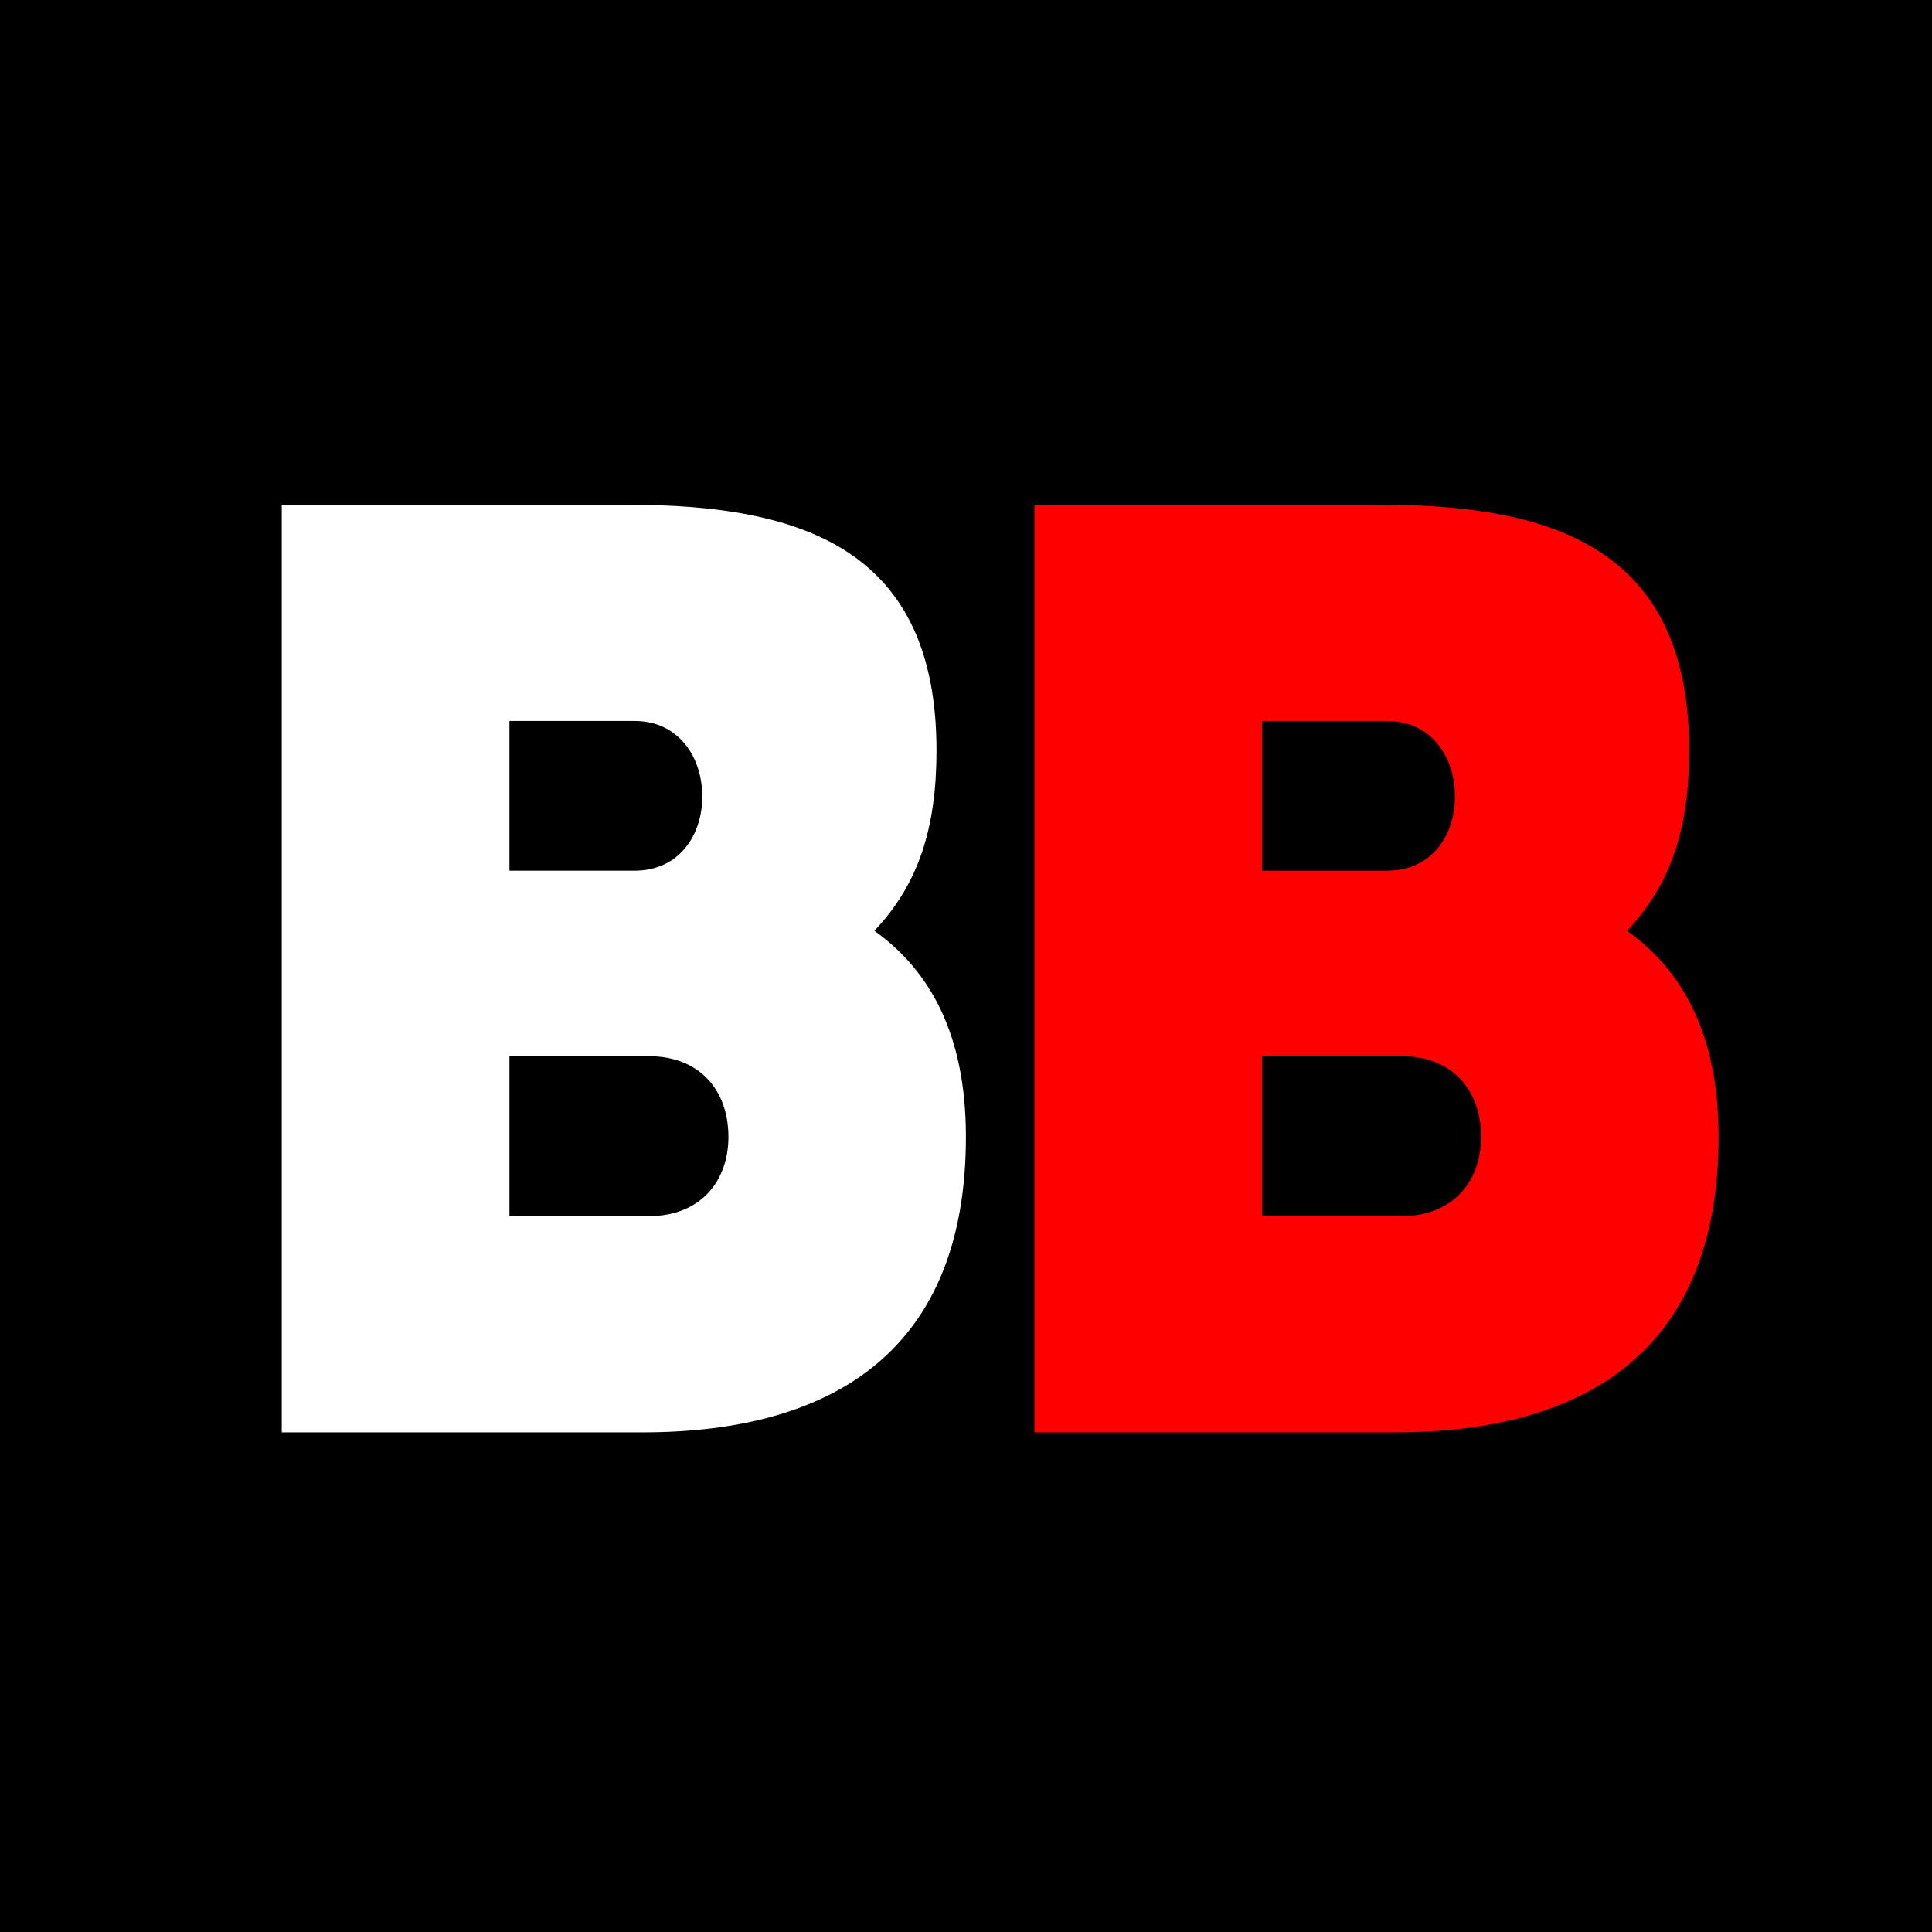
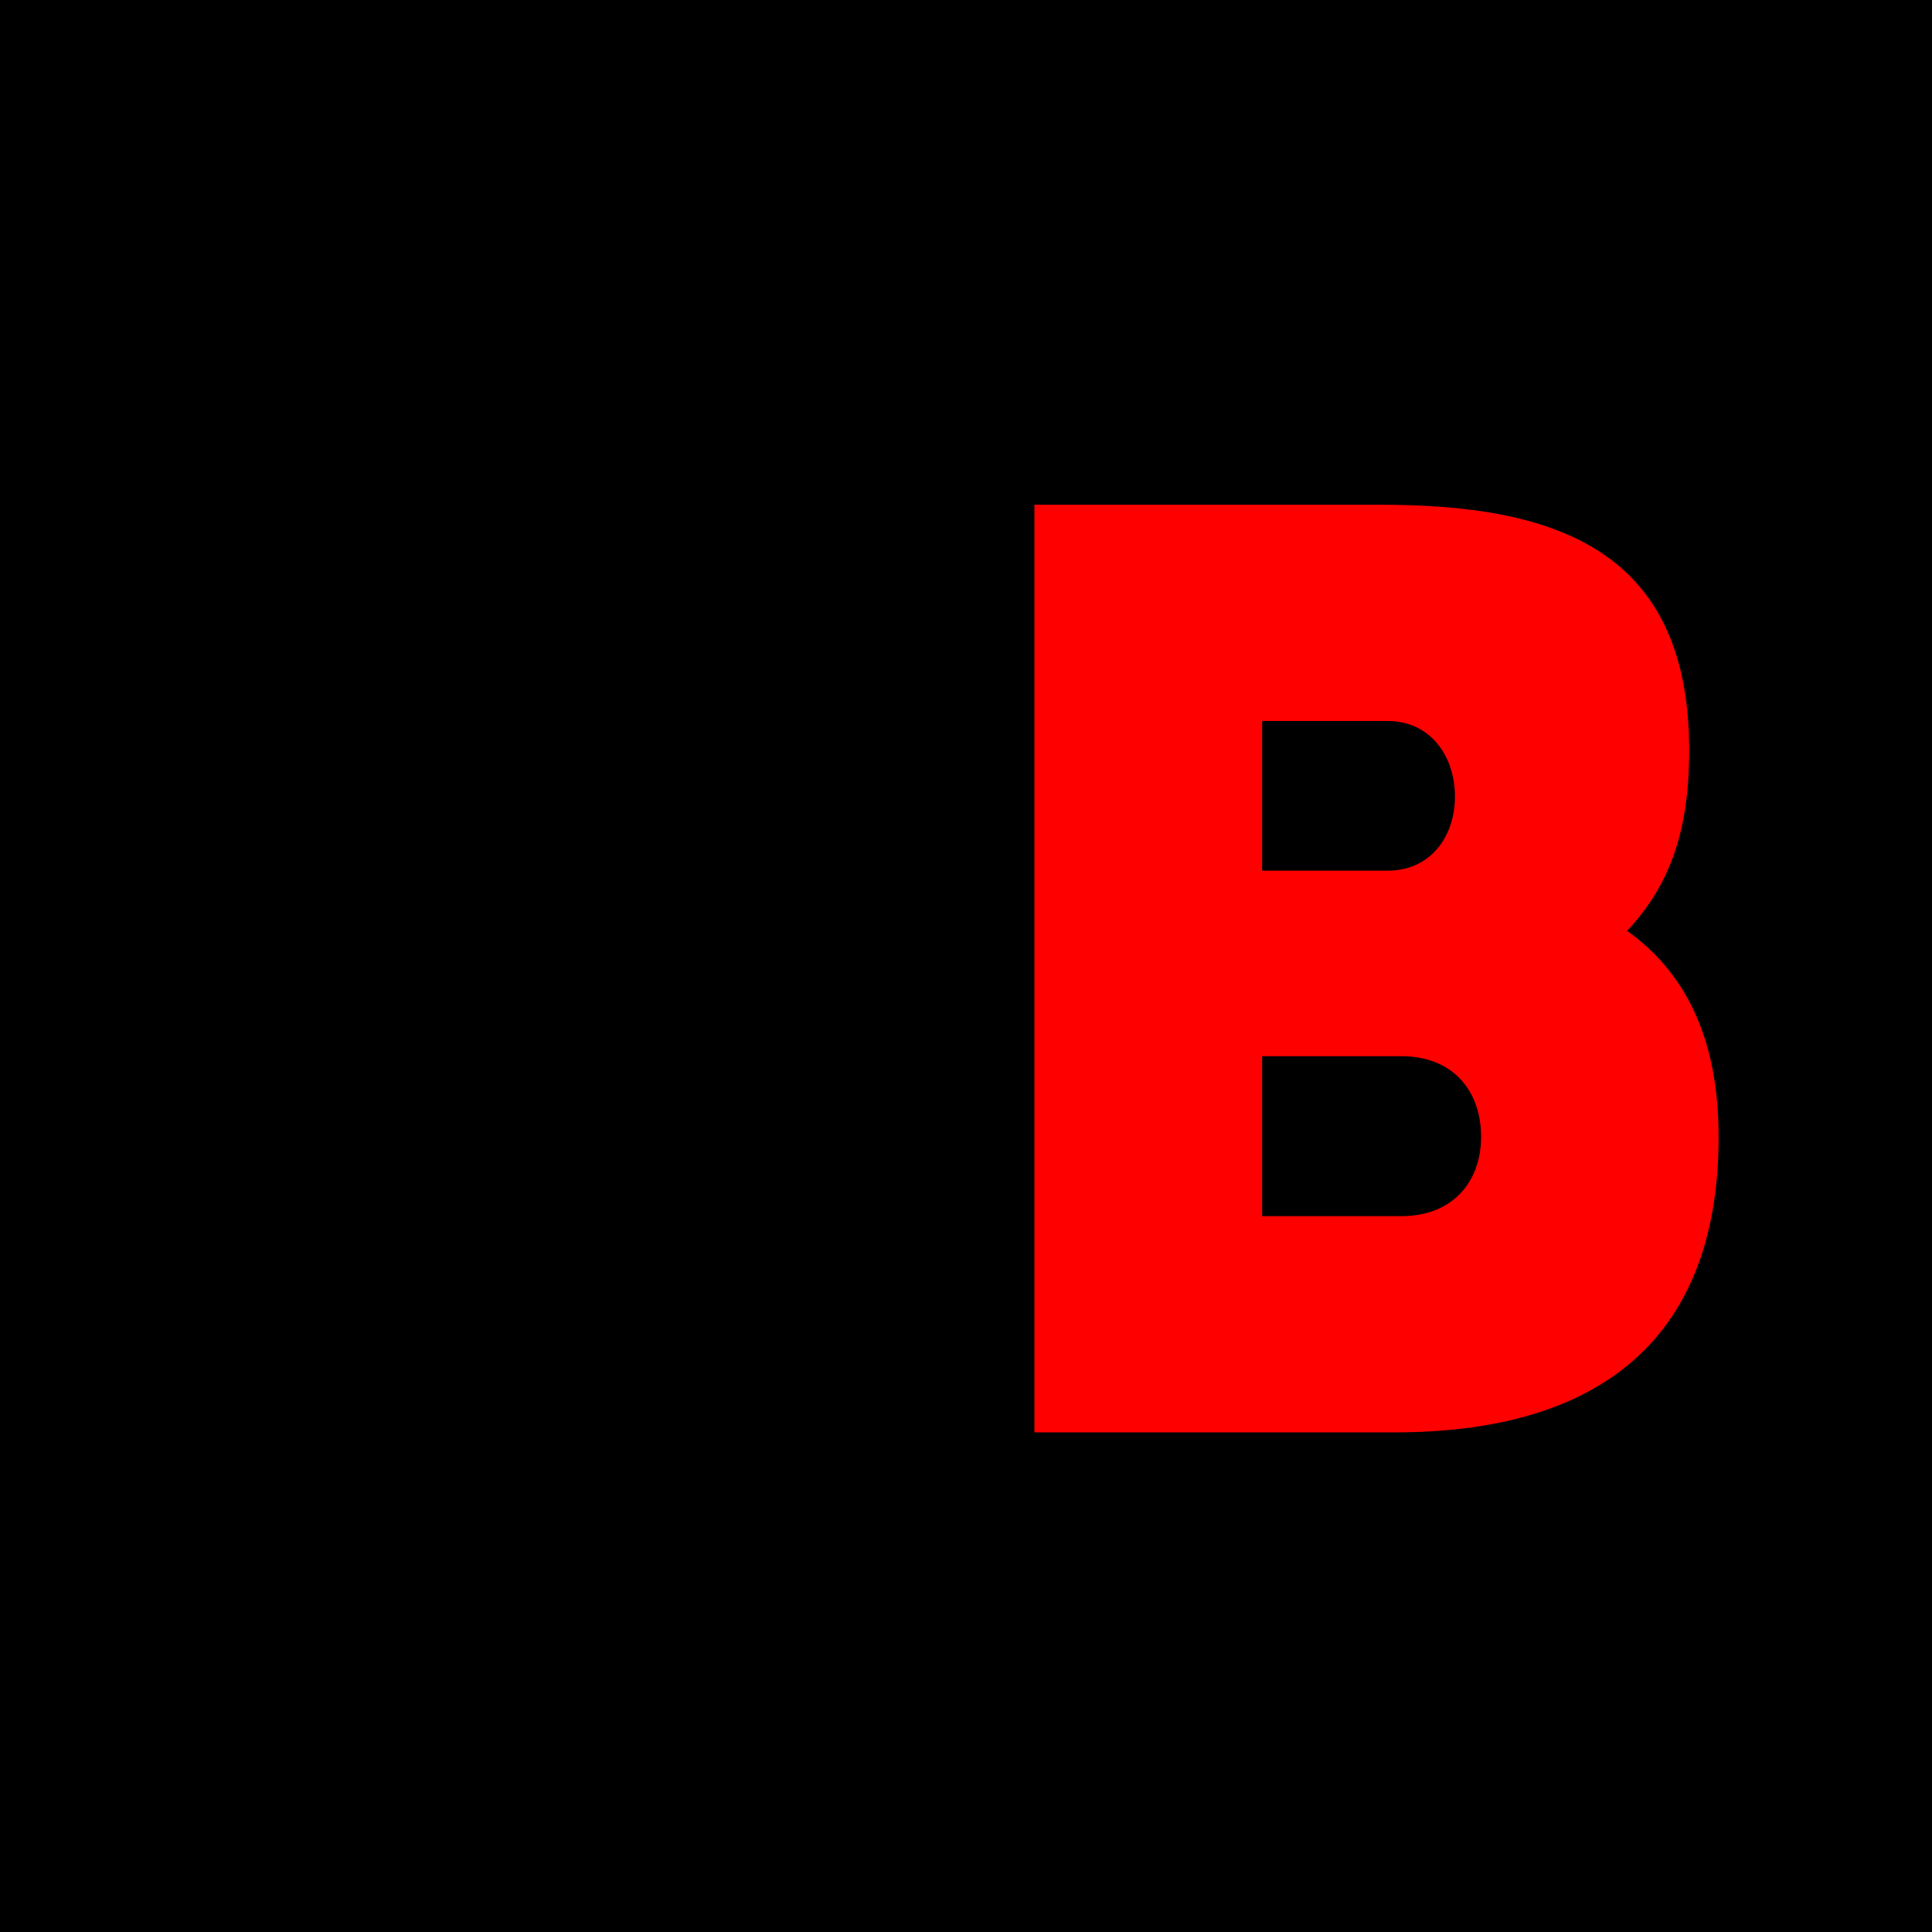
<svg xmlns="http://www.w3.org/2000/svg" width="1000" height="1000" viewBox="0 0 1000 1000" fill="none">
  <rect width="1000" height="1000" fill="black" />
-   <path d="M145.833 741.391V261.258H325.152C416.503 261.258 484.735 285.099 484.735 388.411C484.735 428.146 475.712 457.285 452.593 481.788C481.351 502.318 499.96 535.43 499.96 588.411C499.96 697.682 432.856 741.391 332.483 741.391H145.833ZM263.687 546.689V629.47H335.866C362.369 629.47 377.03 611.589 377.03 588.411C377.03 564.57 362.369 546.689 335.866 546.689H263.687ZM263.687 373.179V450.662H328.535C351.091 450.662 363.497 432.781 363.497 412.252C363.497 391.722 351.091 373.179 328.535 373.179H263.687Z" fill="white" />
  <path d="M535.416 741.391V261.258H714.735C806.086 261.258 874.318 285.099 874.318 388.411C874.318 428.146 865.296 457.285 842.176 481.788C870.935 502.318 889.543 535.43 889.543 588.411C889.543 697.682 822.439 741.391 722.066 741.391H535.416ZM653.271 546.689V629.47H725.449C751.952 629.47 766.614 611.589 766.614 588.411C766.614 564.57 751.952 546.689 725.449 546.689H653.271ZM653.271 373.179V450.662H718.119C740.674 450.662 753.08 432.781 753.08 412.252C753.08 391.722 740.674 373.179 718.119 373.179H653.271Z" fill="#FF0000" />
</svg>